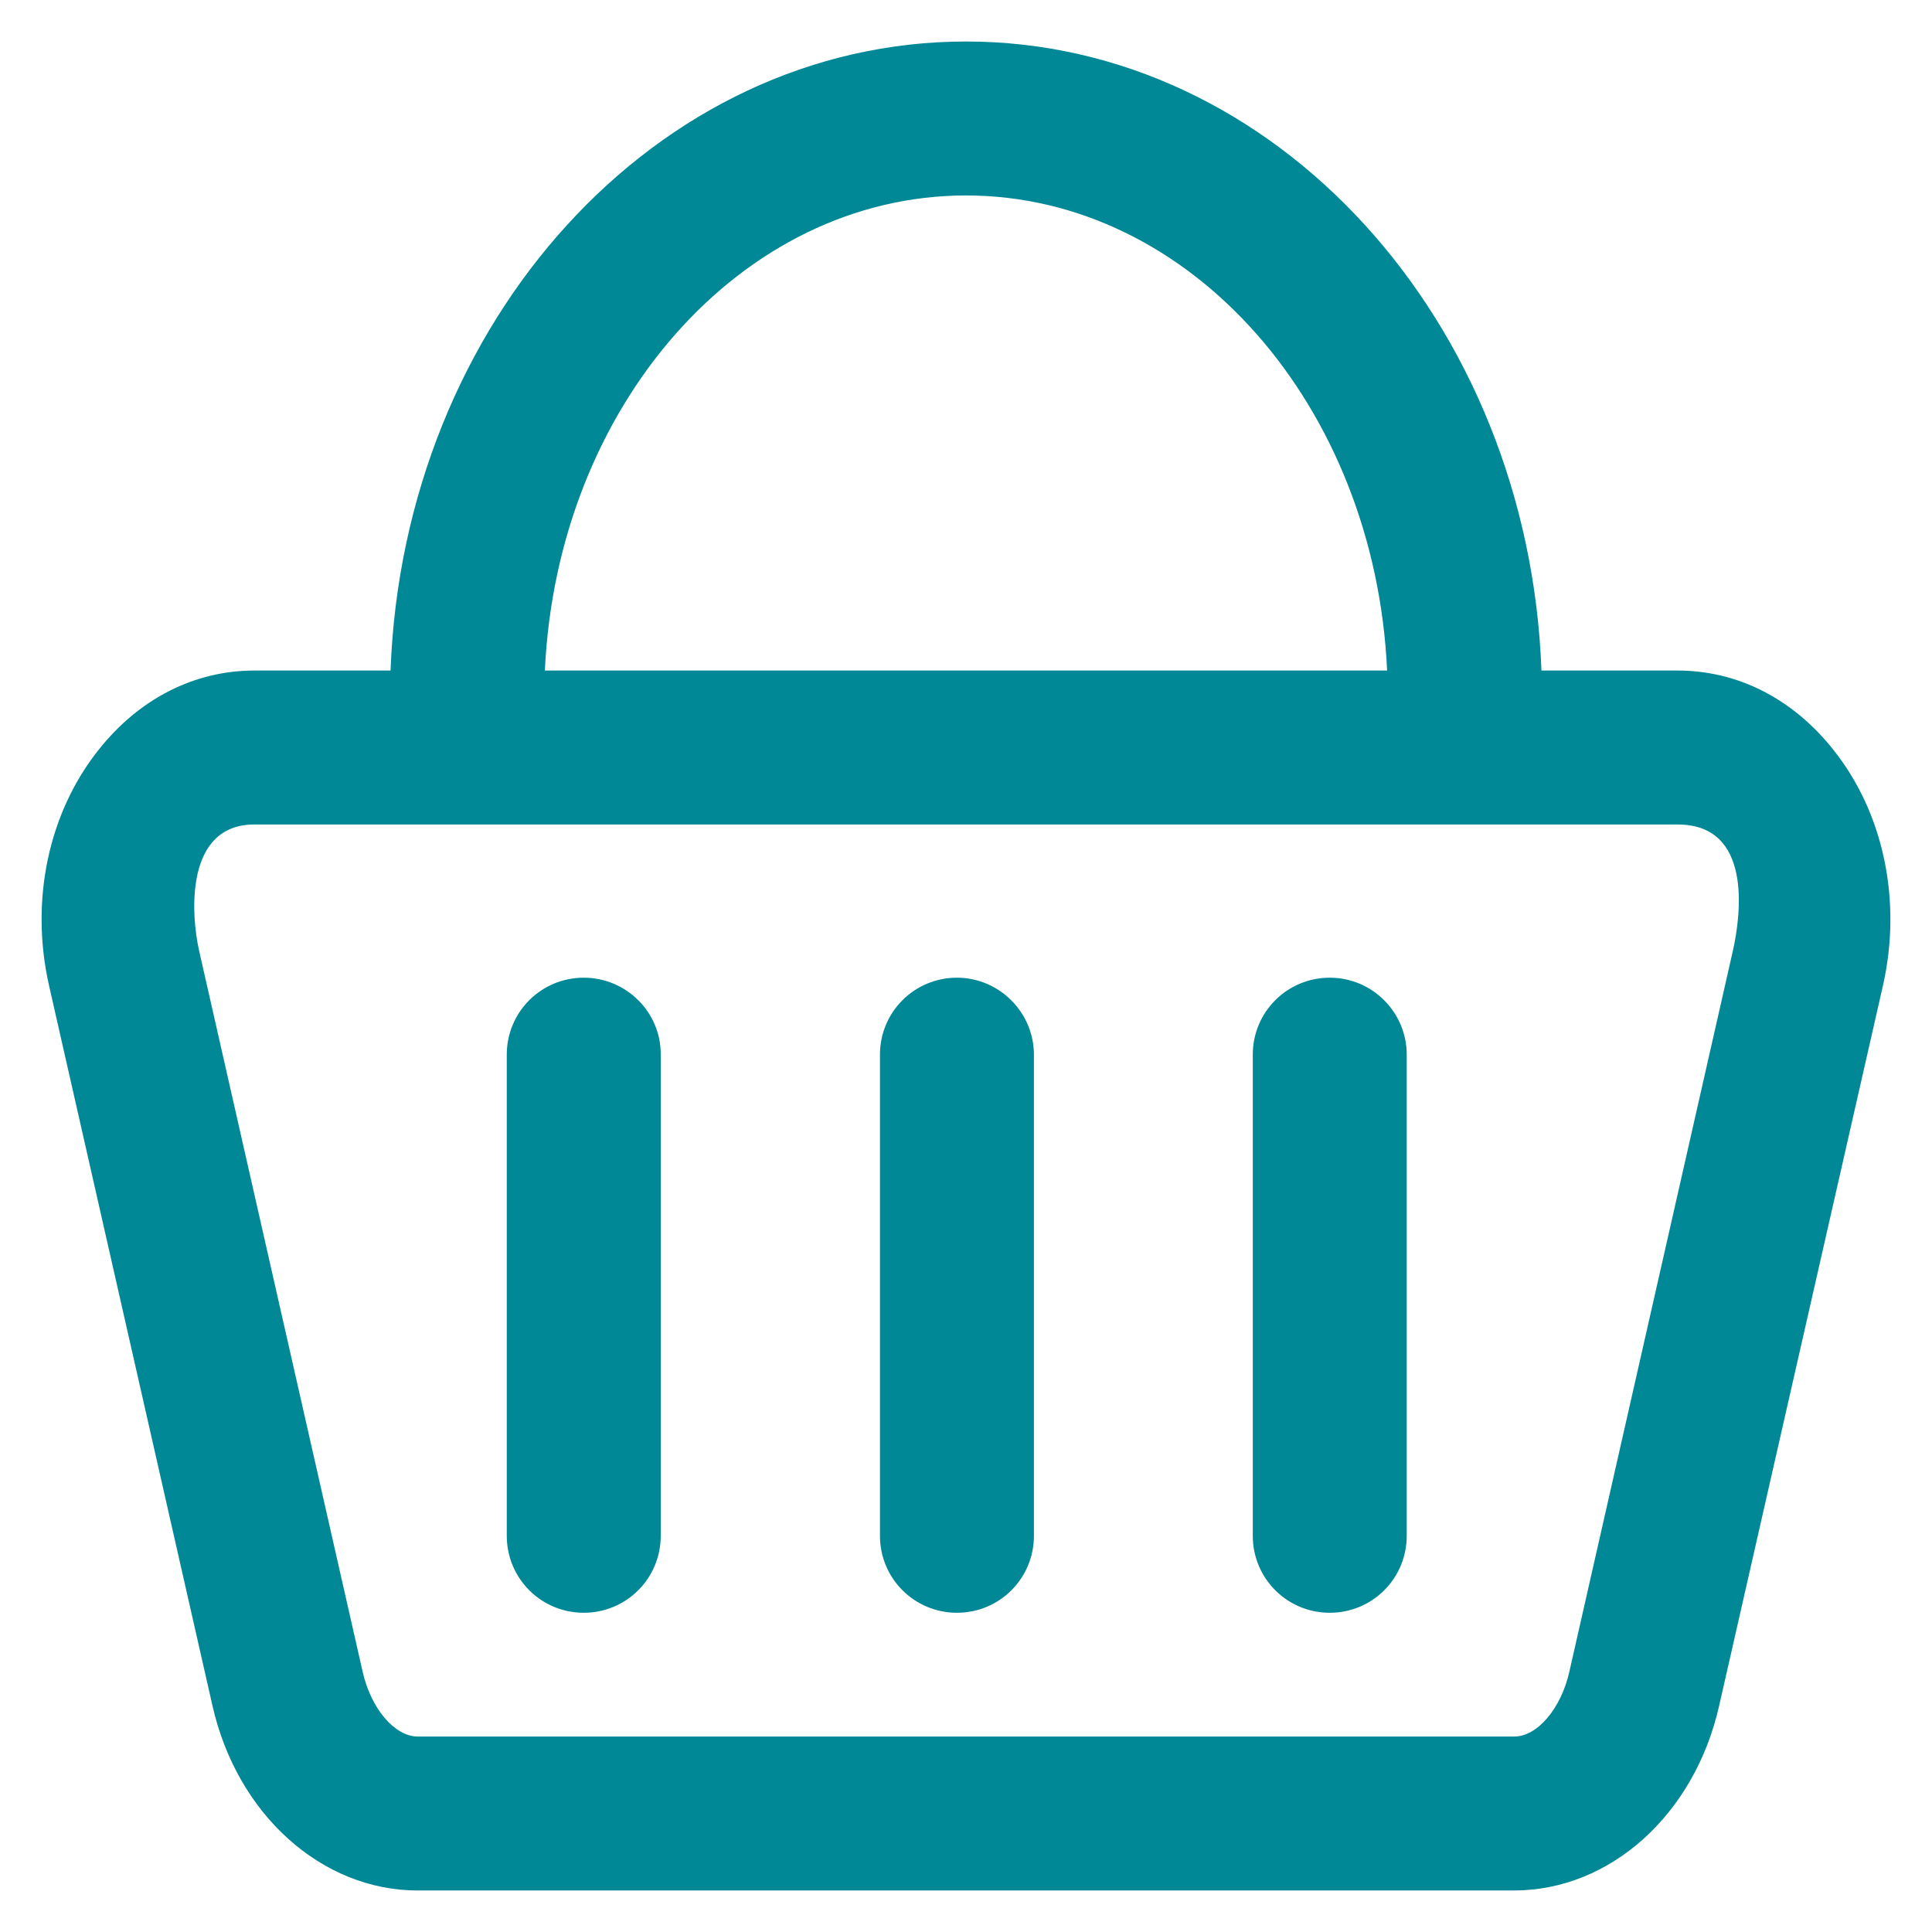
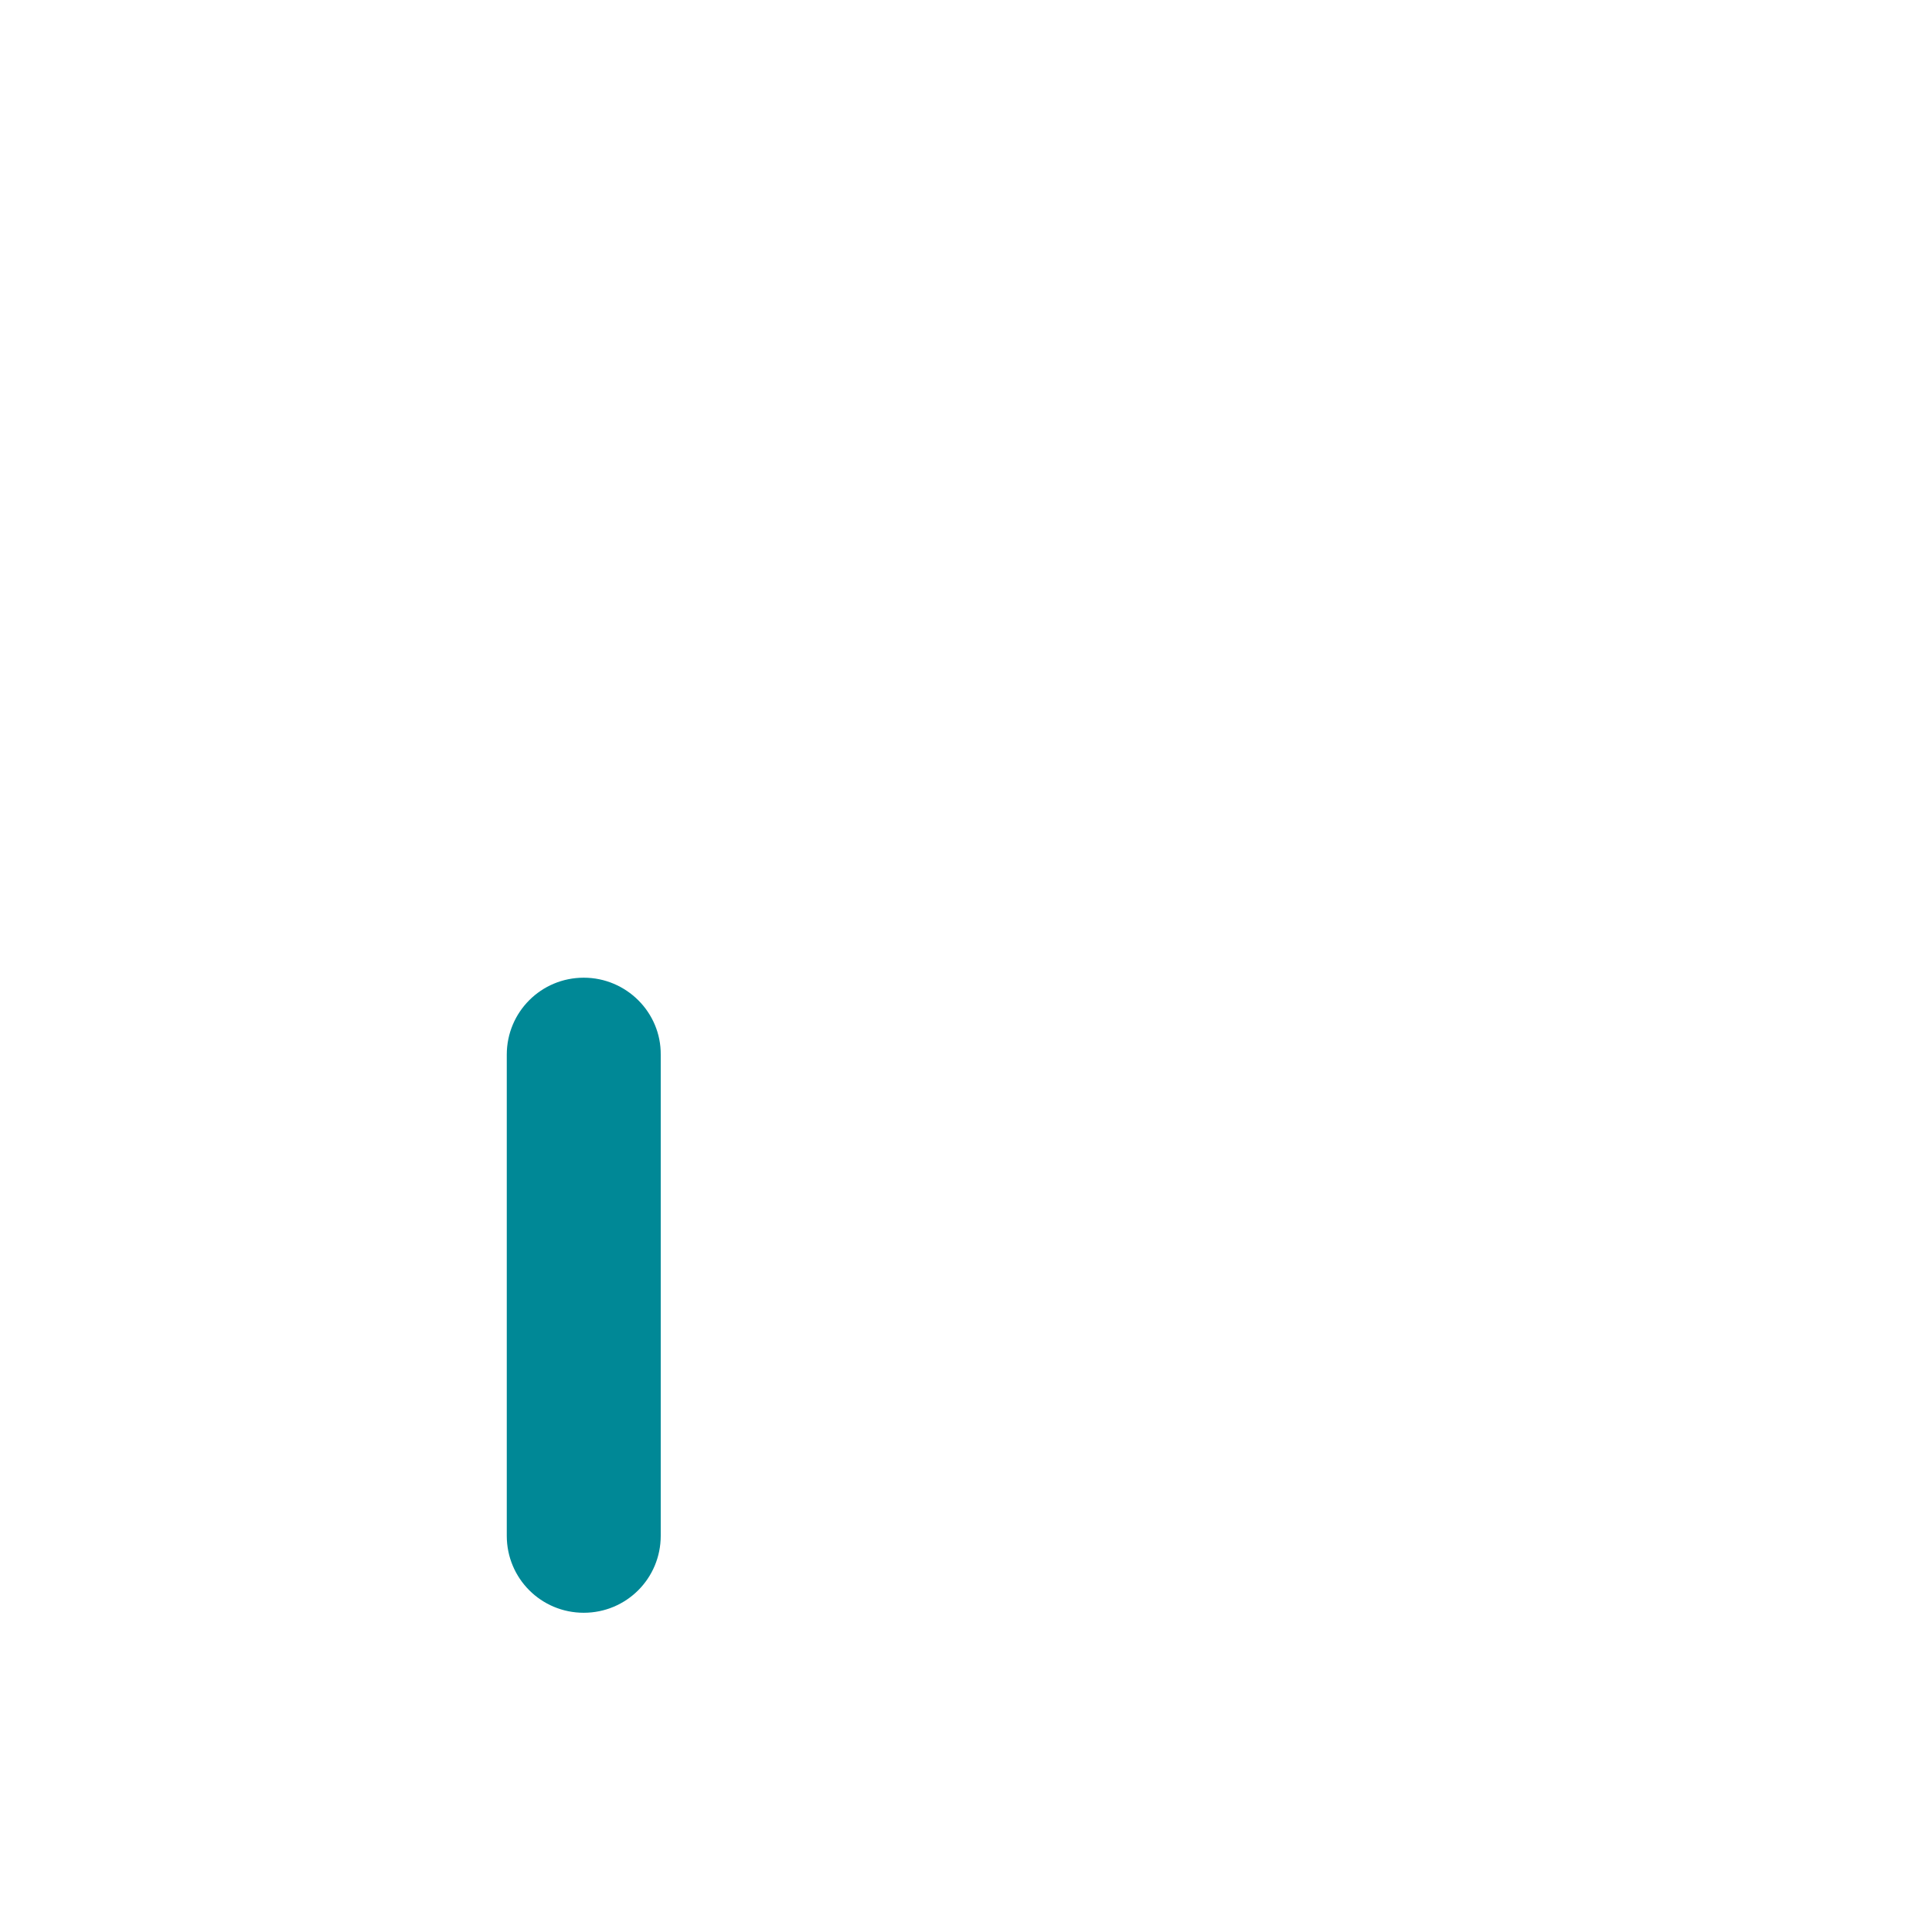
<svg xmlns="http://www.w3.org/2000/svg" width="512" height="512" viewBox="0 0 512 512" fill="none">
-   <path d="M485.7 198.5C475 185.1 460.4 177.7 444.6 177.7H408.5C405.1 85.1 338 11 256 11C174 11 106.9 85.1 103.5 177.7H67.4C51.6 177.7 37 185.1 26.3 198.5C12.8 215.3 7.9 238.7 13 261.2L56.3 452C62.8 480.8 85.2 501 110.7 501H401.2C426.7 501 449.1 480.9 455.6 452L499 261.2C504.1 238.7 499.2 215.3 485.7 198.5ZM256 51.8C315.6 51.8 364.4 107.6 367.6 177.7H144.4C147.6 107.7 196.4 51.8 256 51.8ZM459.2 252.1L415.9 443C413.7 452.8 407.4 460.2 401.3 460.2H110.7C104.6 460.2 98.3 452.8 96.1 443L52.8 252.1C50.5 242 49.1 218.5 67.4 218.5H444.6C464.3 218.5 461.5 242 459.2 252.1Z" fill="#008896" />
  <path d="M154.7 259.1C143.4 259.1 134.3 268.2 134.3 279.5V407C134.3 418.3 143.4 427.4 154.7 427.4C166 427.4 175.1 418.3 175.1 407V279.5C175.2 268.3 166 259.1 154.7 259.1Z" fill="#008896" />
-   <path d="M253.6 259.1C242.3 259.1 233.2 268.2 233.2 279.5V407C233.2 418.3 242.3 427.4 253.6 427.4C264.9 427.4 274 418.3 274 407V279.5C274 268.3 264.8 259.1 253.6 259.1Z" fill="#008896" />
-   <path d="M352.4 259.1C341.1 259.1 332 268.2 332 279.5V407C332 418.3 341.1 427.4 352.4 427.4C363.7 427.4 372.8 418.3 372.8 407V279.5C372.8 268.3 363.7 259.1 352.4 259.1Z" fill="#008896" />
</svg>